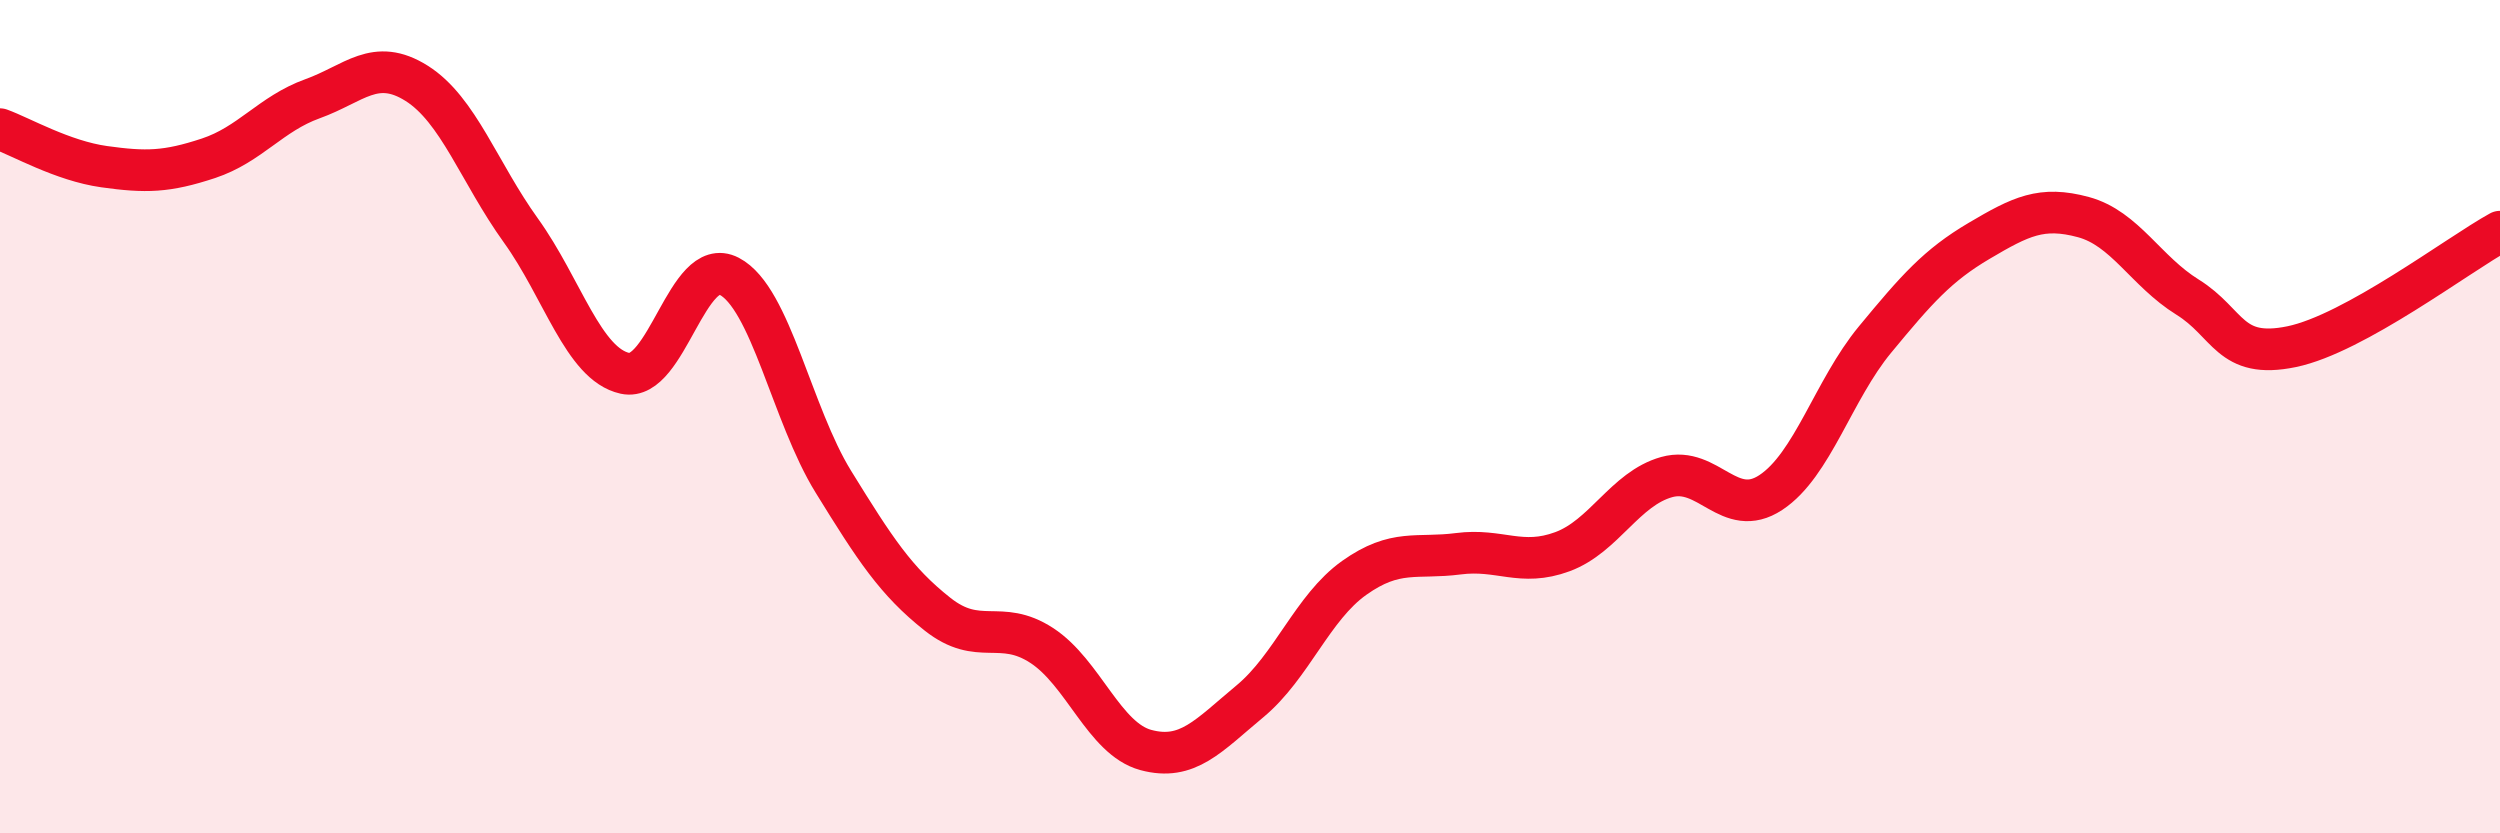
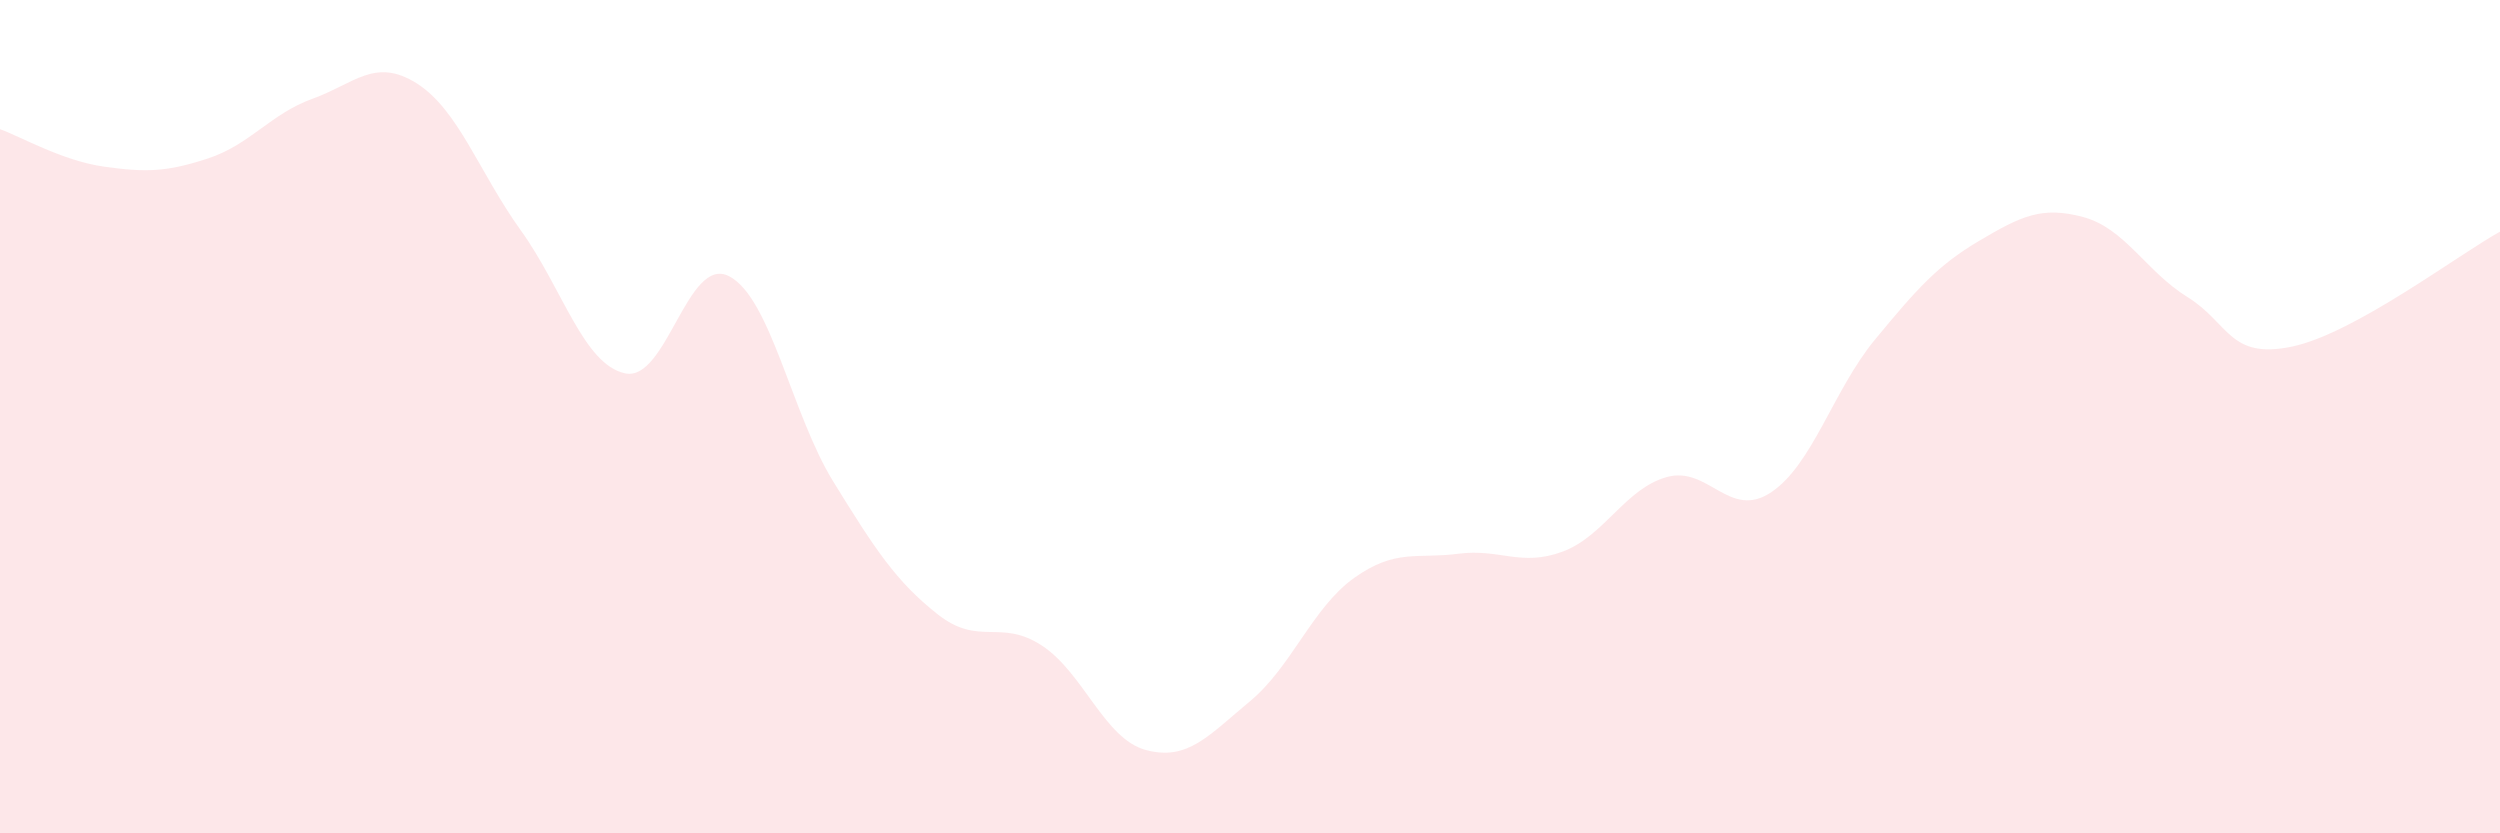
<svg xmlns="http://www.w3.org/2000/svg" width="60" height="20" viewBox="0 0 60 20">
  <path d="M 0,3.1 C 0.5,3.28 1.5,3.86 2.5,4 C 3.5,4.14 4,4.13 5,3.8 C 6,3.47 6.5,2.73 7.5,2.37 C 8.5,2.01 9,1.37 10,2 C 11,2.63 11.5,4.14 12.5,5.53 C 13.5,6.92 14,8.74 15,8.96 C 16,9.18 16.5,6.11 17.5,6.63 C 18.5,7.15 19,9.94 20,11.56 C 21,13.18 21.5,13.95 22.5,14.74 C 23.5,15.53 24,14.84 25,15.49 C 26,16.14 26.5,17.73 27.5,18 C 28.5,18.27 29,17.66 30,16.83 C 31,16 31.5,14.58 32.5,13.87 C 33.5,13.16 34,13.42 35,13.29 C 36,13.16 36.5,13.61 37.5,13.24 C 38.5,12.87 39,11.73 40,11.45 C 41,11.17 41.5,12.48 42.5,11.82 C 43.5,11.16 44,9.36 45,8.15 C 46,6.94 46.5,6.37 47.5,5.78 C 48.5,5.19 49,4.94 50,5.21 C 51,5.48 51.5,6.51 52.5,7.13 C 53.5,7.75 53.5,8.63 55,8.32 C 56.5,8.01 59,6.11 60,5.56L60 20L0 20Z" fill="#EB0A25" opacity="0.1" stroke-linecap="round" stroke-linejoin="round" />
-   <path d="M 0,3.1 C 0.5,3.28 1.5,3.86 2.5,4 C 3.5,4.14 4,4.13 5,3.8 C 6,3.47 6.5,2.73 7.5,2.37 C 8.5,2.01 9,1.37 10,2 C 11,2.63 11.5,4.14 12.5,5.53 C 13.5,6.92 14,8.74 15,8.96 C 16,9.18 16.5,6.11 17.5,6.63 C 18.5,7.15 19,9.94 20,11.56 C 21,13.18 21.5,13.95 22.5,14.74 C 23.5,15.53 24,14.84 25,15.49 C 26,16.14 26.5,17.73 27.5,18 C 28.5,18.27 29,17.66 30,16.83 C 31,16 31.5,14.58 32.5,13.87 C 33.5,13.16 34,13.42 35,13.29 C 36,13.16 36.5,13.61 37.5,13.24 C 38.5,12.87 39,11.73 40,11.45 C 41,11.17 41.5,12.48 42.5,11.82 C 43.5,11.16 44,9.36 45,8.15 C 46,6.94 46.5,6.37 47.5,5.78 C 48.5,5.19 49,4.94 50,5.21 C 51,5.48 51.5,6.51 52.5,7.13 C 53.5,7.75 53.5,8.63 55,8.32 C 56.5,8.01 59,6.11 60,5.56" stroke="#EB0A25" stroke-width="1" fill="none" stroke-linecap="round" stroke-linejoin="round" />
</svg>